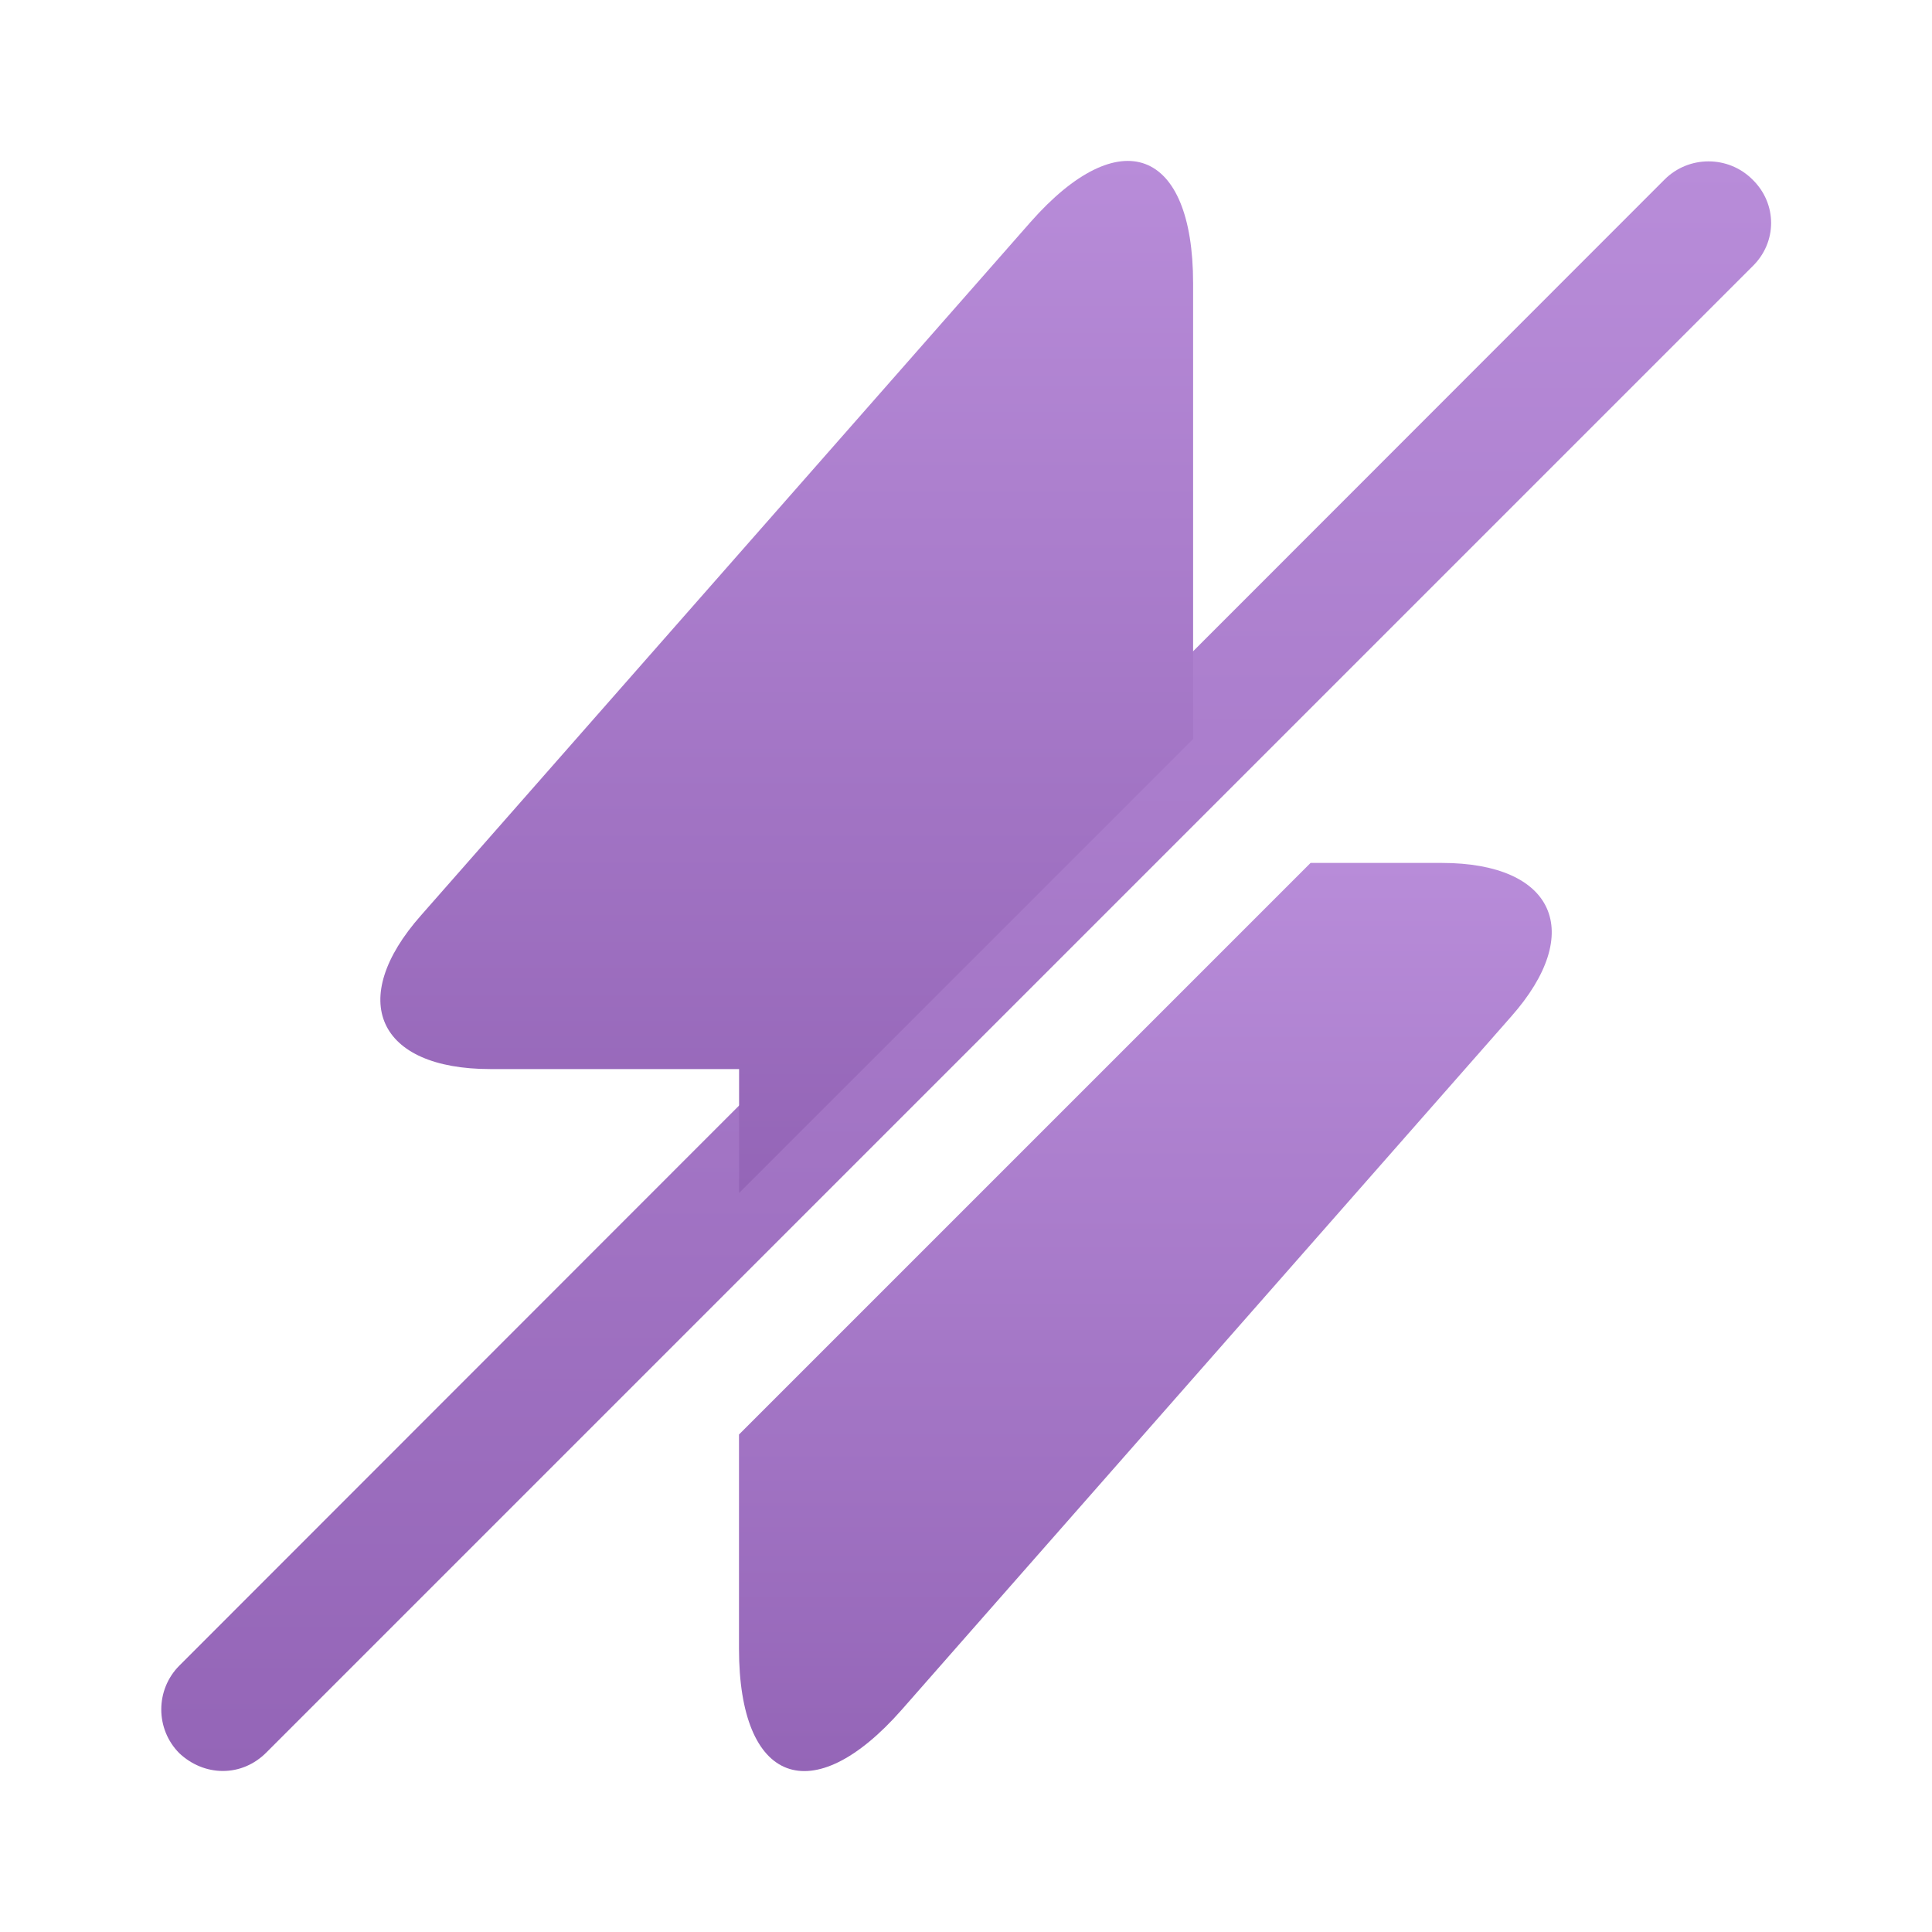
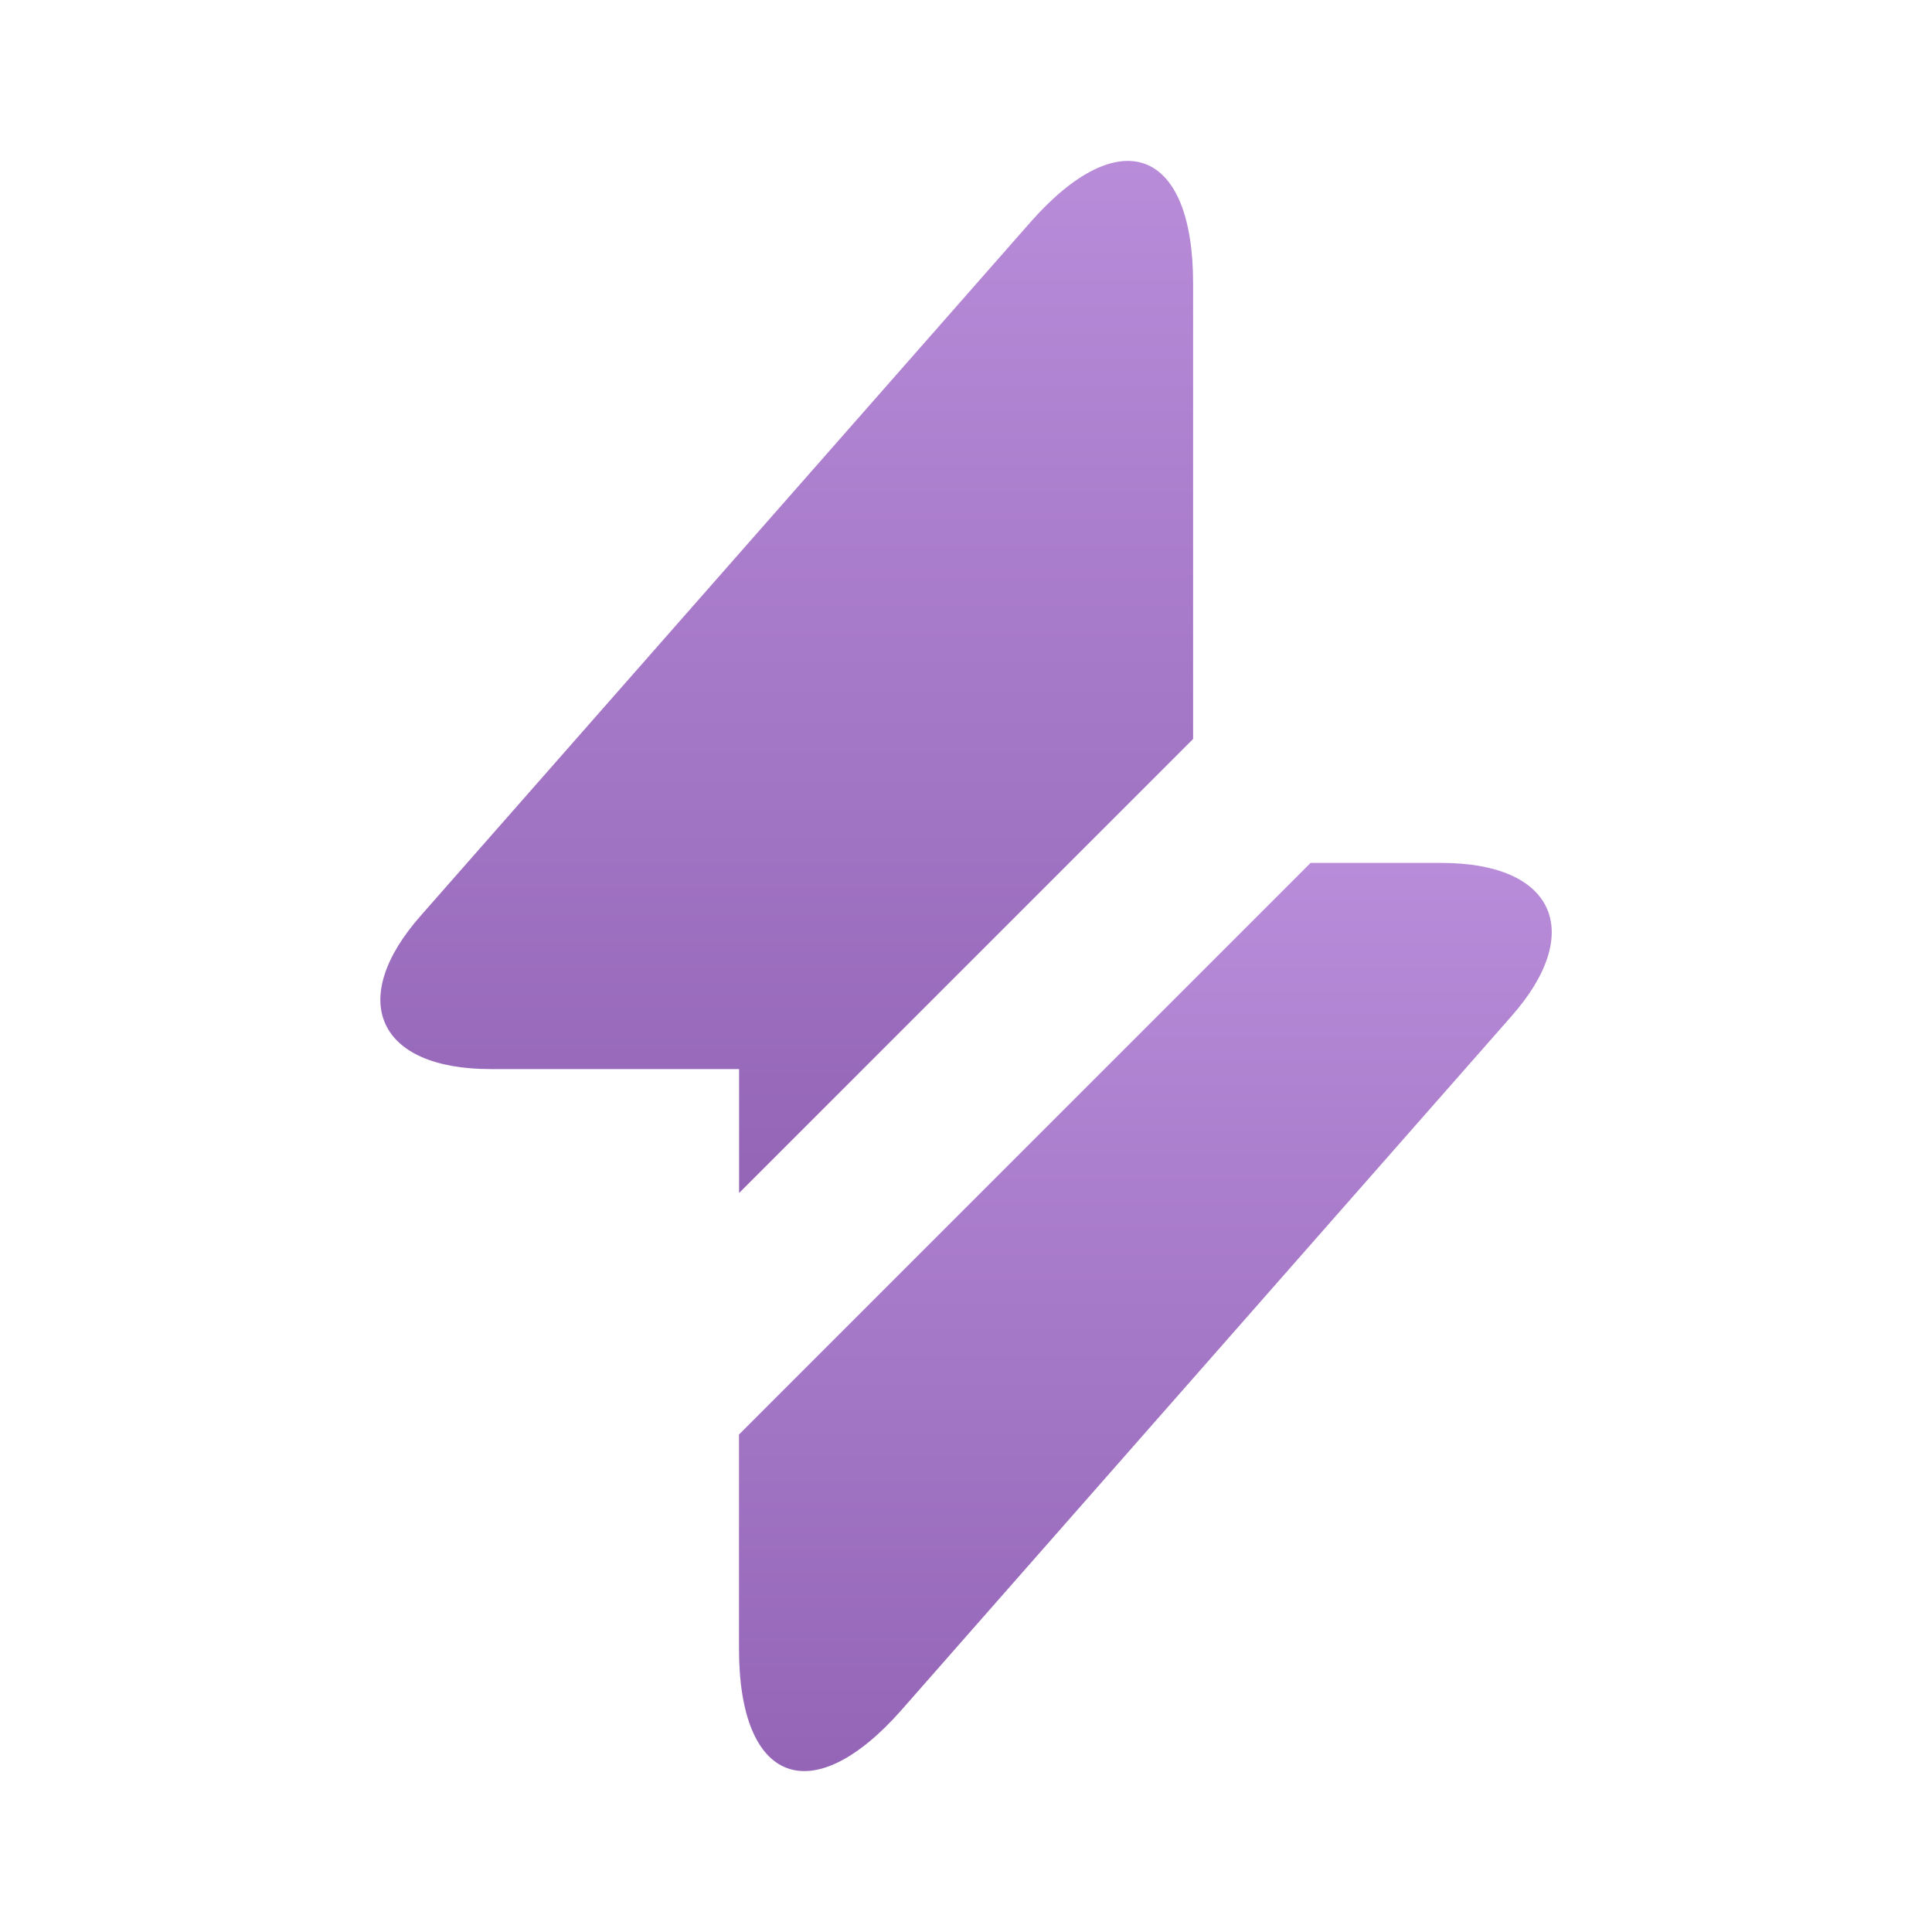
<svg xmlns="http://www.w3.org/2000/svg" width="20" height="20" viewBox="0 0 20 20" fill="none">
-   <path d="M18.141 1.858C17.891 1.608 17.482 1.608 17.232 1.858L1.857 17.242C1.607 17.492 1.607 17.9 1.857 18.15C1.982 18.267 2.141 18.333 2.307 18.333C2.474 18.333 2.632 18.267 2.757 18.142L18.141 2.758C18.399 2.508 18.399 2.108 18.141 1.858Z" fill="url(#paint0_linear_7650_1461)" />
  <path d="M12.351 2.933V7.65L7.651 12.35V11.067H5.076C3.909 11.067 3.584 10.35 4.359 9.475L10.001 3.058L10.667 2.3C11.592 1.25 12.351 1.533 12.351 2.933Z" fill="url(#paint1_linear_7650_1461)" />
  <path d="M15.642 10.525L10 16.942L9.334 17.7C8.409 18.75 7.65 18.467 7.65 17.067V14.85L13.567 8.933H14.925C16.092 8.933 16.417 9.65 15.642 10.525Z" fill="url(#paint2_linear_7650_1461)" />
  <defs>
    <linearGradient id="paint0_linear_7650_1461" x1="10.002" y1="1.671" x2="10.002" y2="18.333" gradientUnits="userSpaceOnUse">
      <stop stop-color="#B88CD9" />
      <stop offset="1" stop-color="#9465B7" />
    </linearGradient>
    <linearGradient id="paint1_linear_7650_1461" x1="8.144" y1="1.666" x2="8.144" y2="12.35" gradientUnits="userSpaceOnUse">
      <stop stop-color="#B88CD9" />
      <stop offset="1" stop-color="#9465B7" />
    </linearGradient>
    <linearGradient id="paint2_linear_7650_1461" x1="11.857" y1="8.933" x2="11.857" y2="18.334" gradientUnits="userSpaceOnUse">
      <stop stop-color="#B88CD9" />
      <stop offset="1" stop-color="#9465B7" />
    </linearGradient>
  </defs>
</svg>